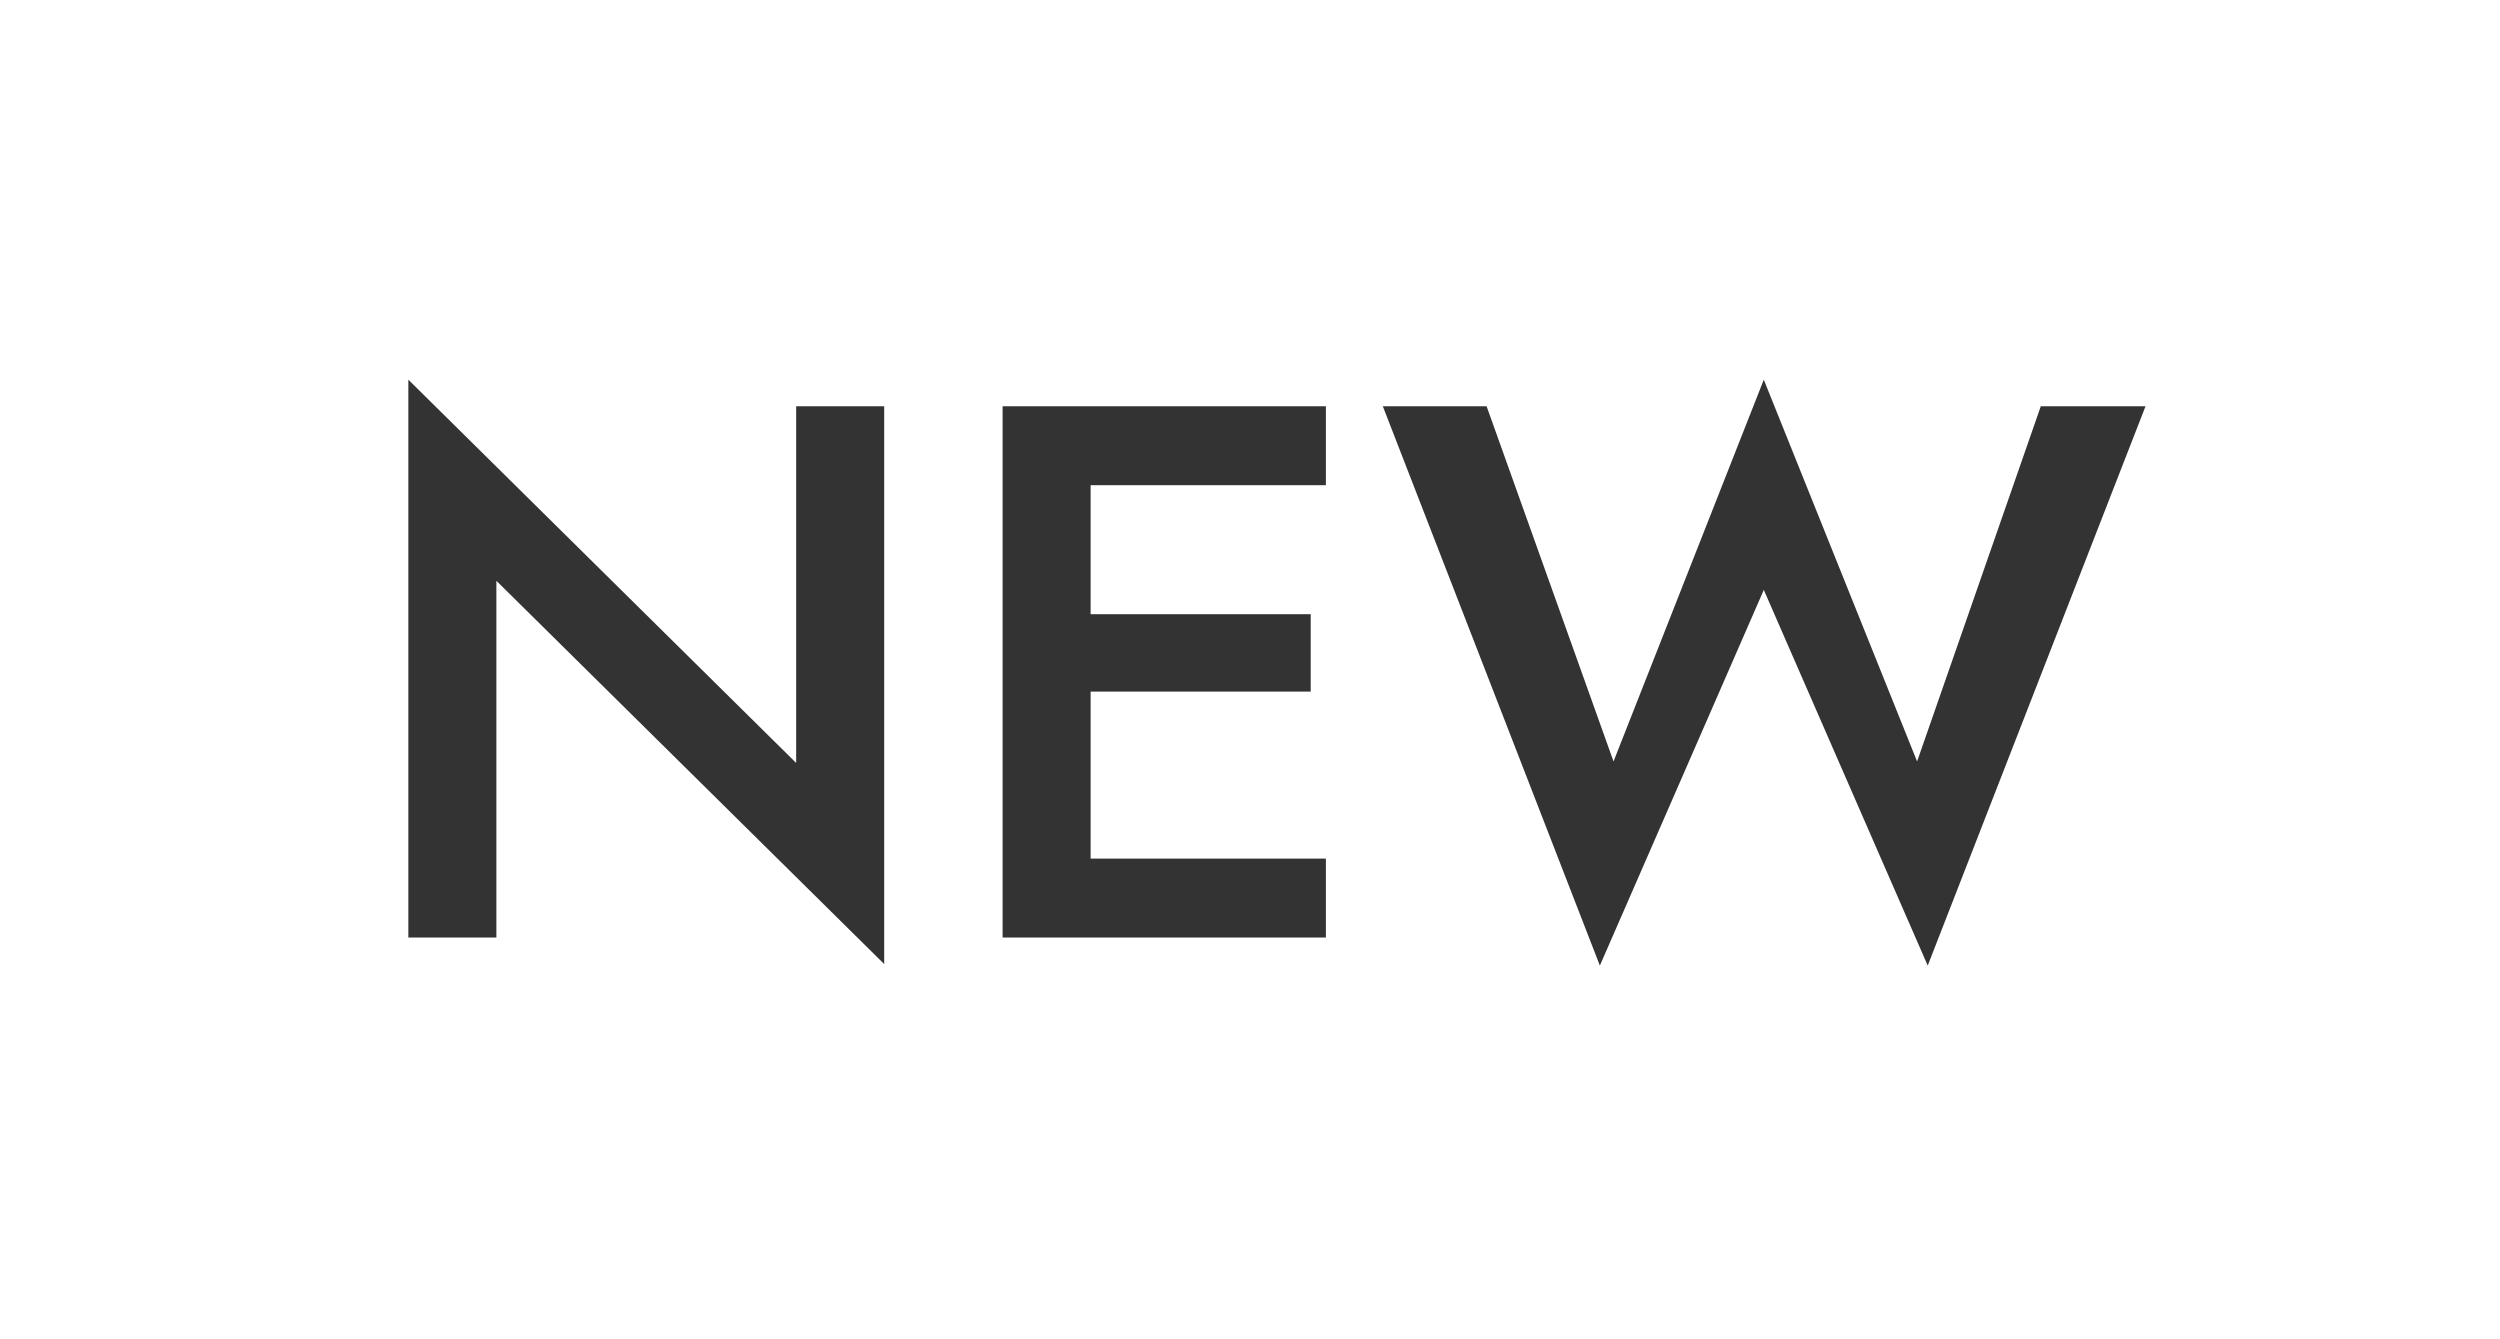
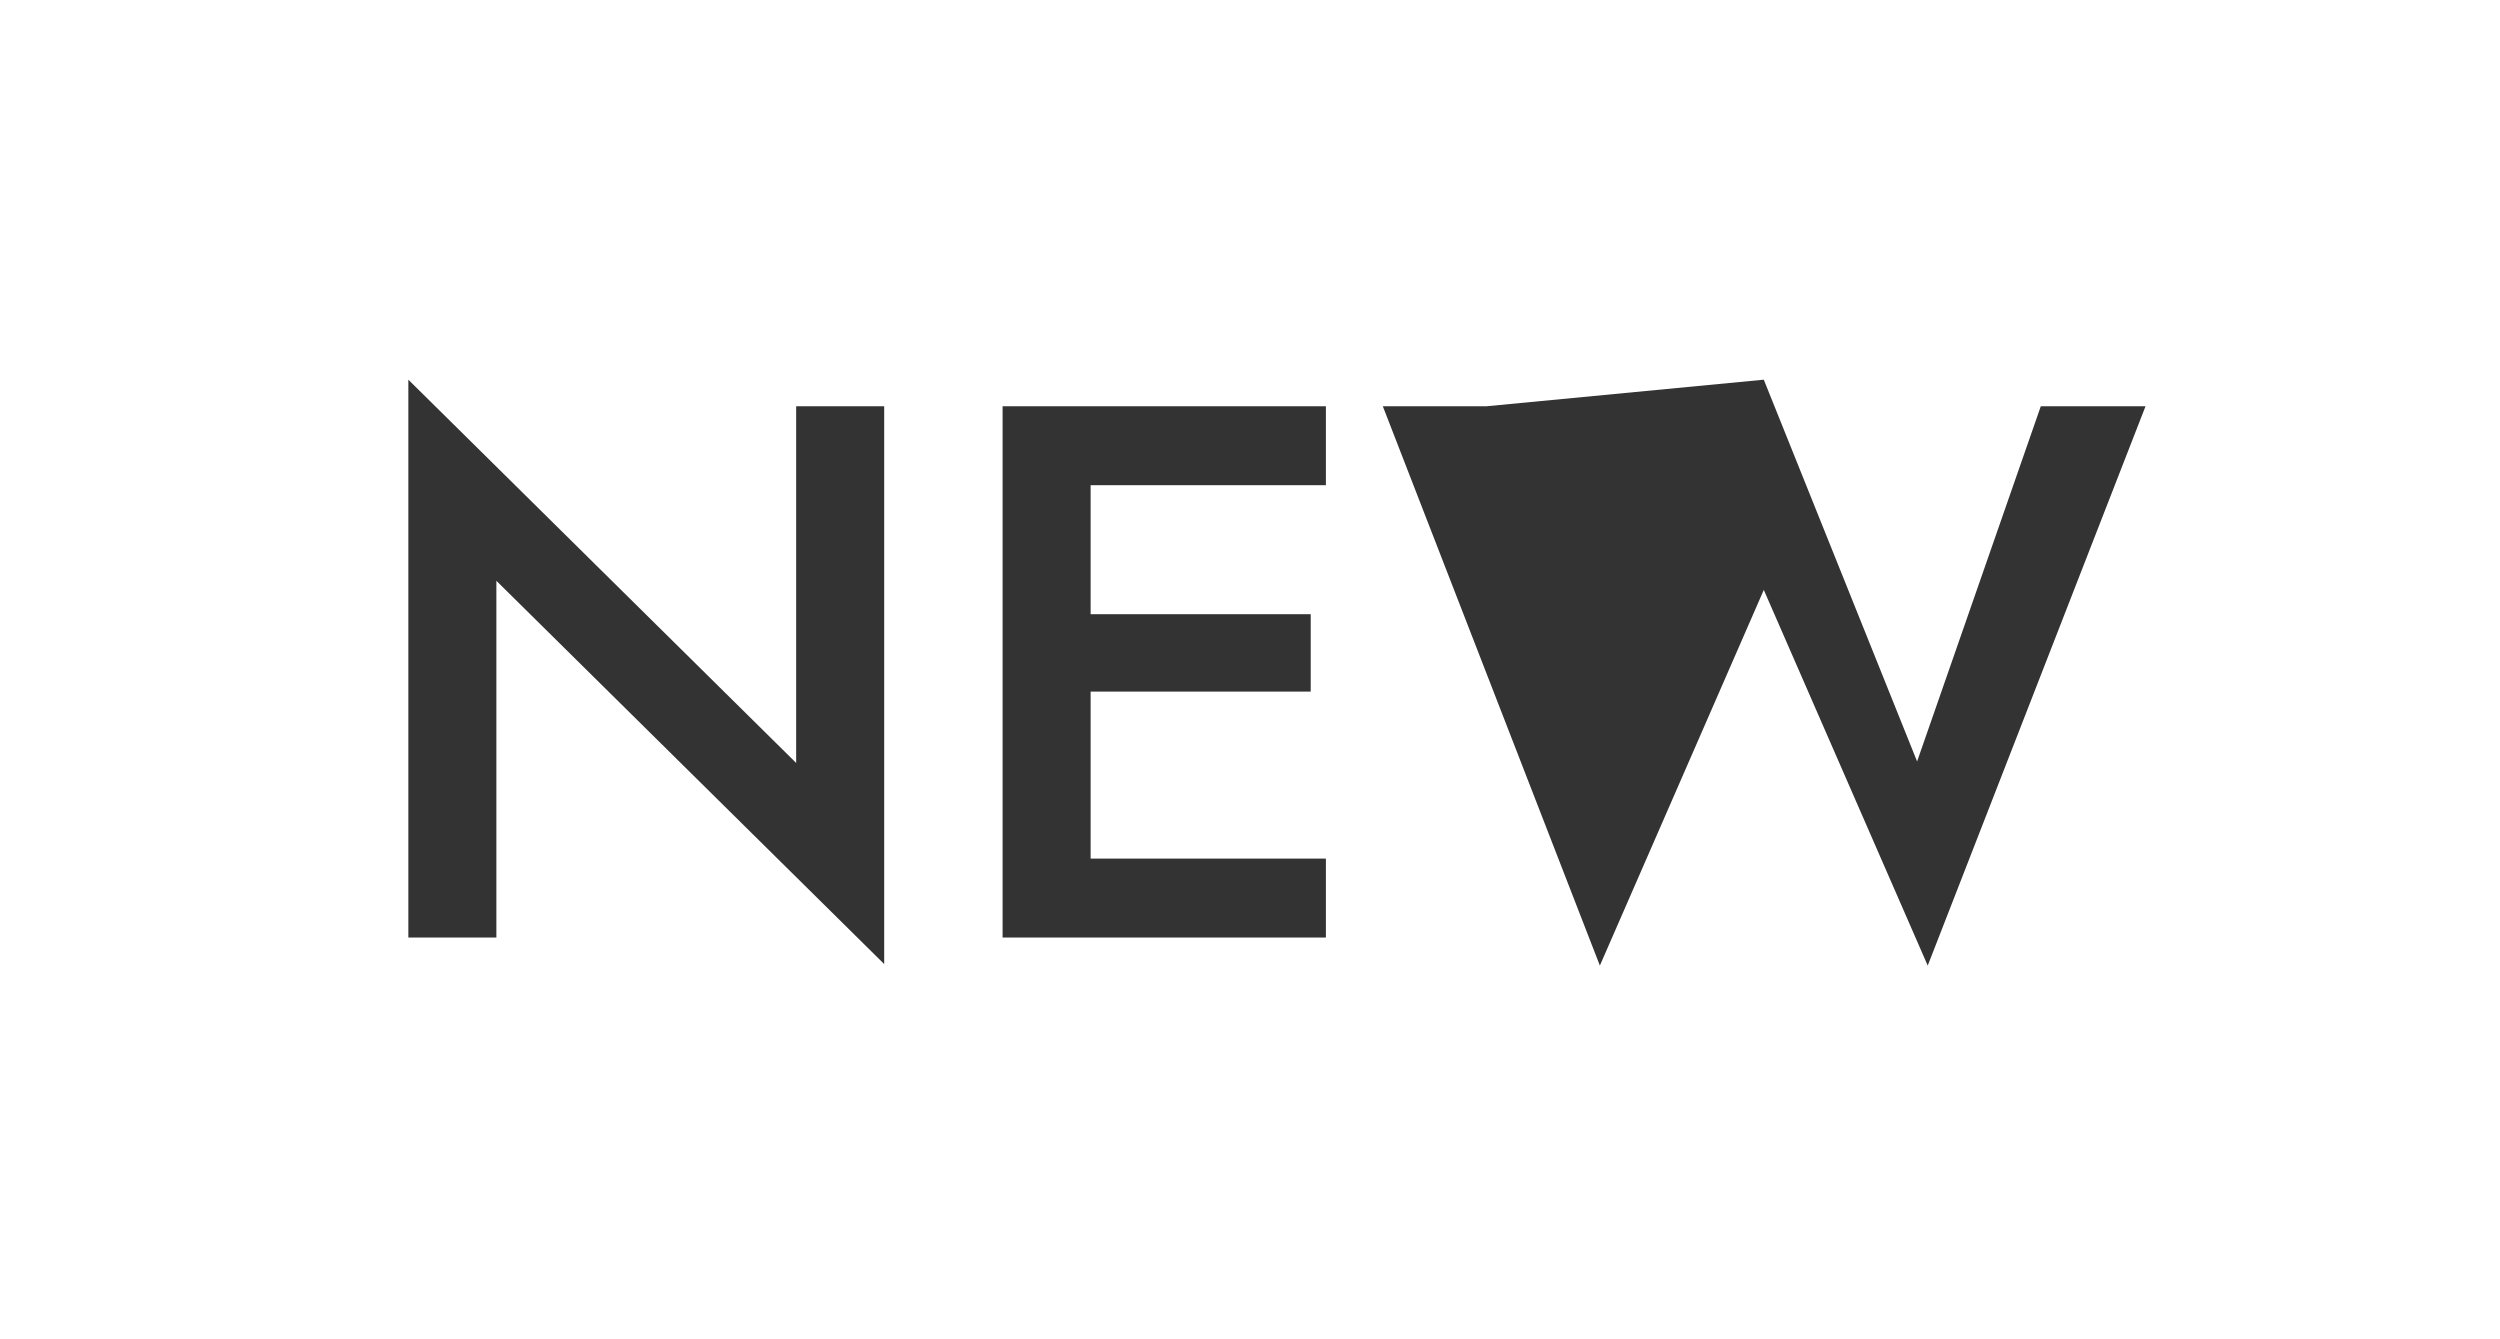
<svg xmlns="http://www.w3.org/2000/svg" width="56" height="30" viewBox="0 0 56 30">
  <g id="newicon" transform="translate(-526.25 -1519)">
-     <rect id="長方形_208" data-name="長方形 208" width="56" height="30" transform="translate(526.25 1519)" fill="#fff" />
-     <path id="パス_192" data-name="パス 192" d="M13.834,6.1v7.99L5.147,5.505V18H7.119V10.01l8.687,8.585V6.1ZM19.7,18h6V16.232h-6Zm0-10.132h6V6.1h-6Zm0,4.624H25.36V10.758H19.7ZM18.458,6.1V18H20.43V6.1Zm20.485,7.956L35.509,5.505l-3.366,8.551L29.3,6.1H26.975l4.862,12.529,3.672-8.415,3.672,8.415L44.06,6.1H41.714Z" transform="translate(530.25 1522)" fill="#333" />
+     <path id="パス_192" data-name="パス 192" d="M13.834,6.1v7.99L5.147,5.505V18H7.119V10.01l8.687,8.585V6.1ZM19.7,18h6V16.232h-6Zm0-10.132h6V6.1h-6Zm0,4.624H25.36V10.758H19.7ZM18.458,6.1V18H20.43V6.1Zm20.485,7.956L35.509,5.505L29.3,6.1H26.975l4.862,12.529,3.672-8.415,3.672,8.415L44.06,6.1H41.714Z" transform="translate(530.25 1522)" fill="#333" />
  </g>
</svg>